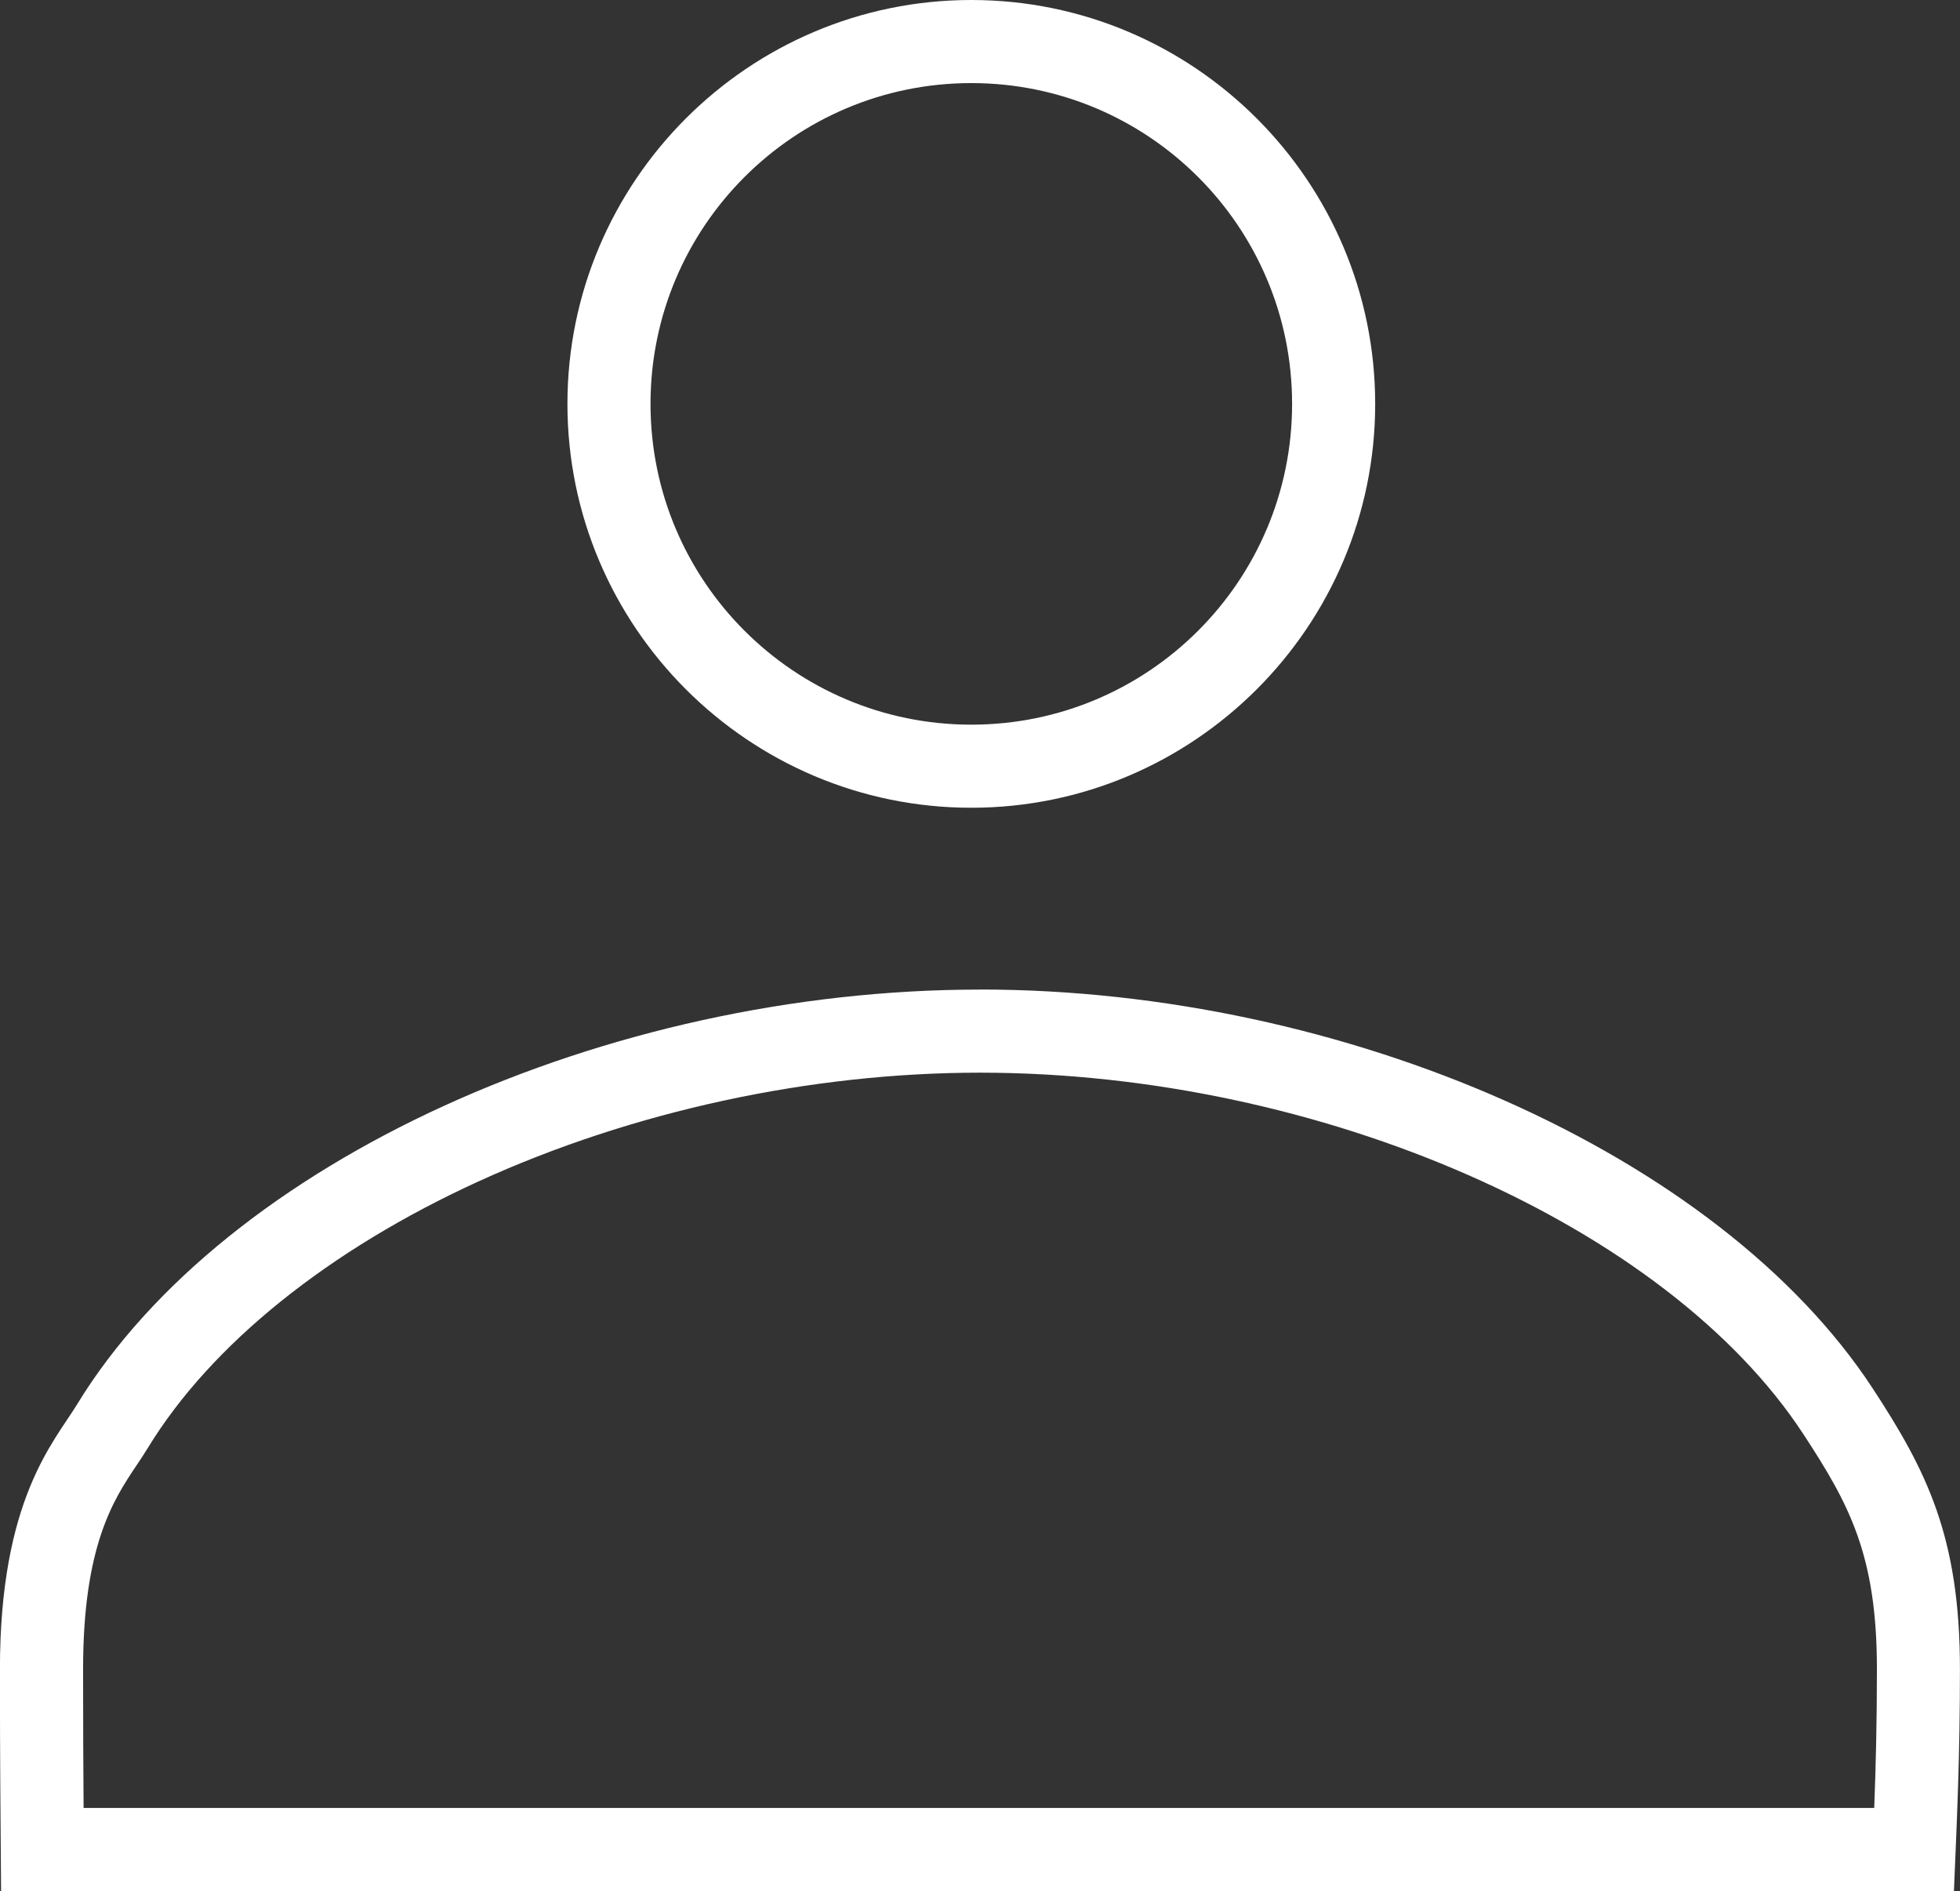
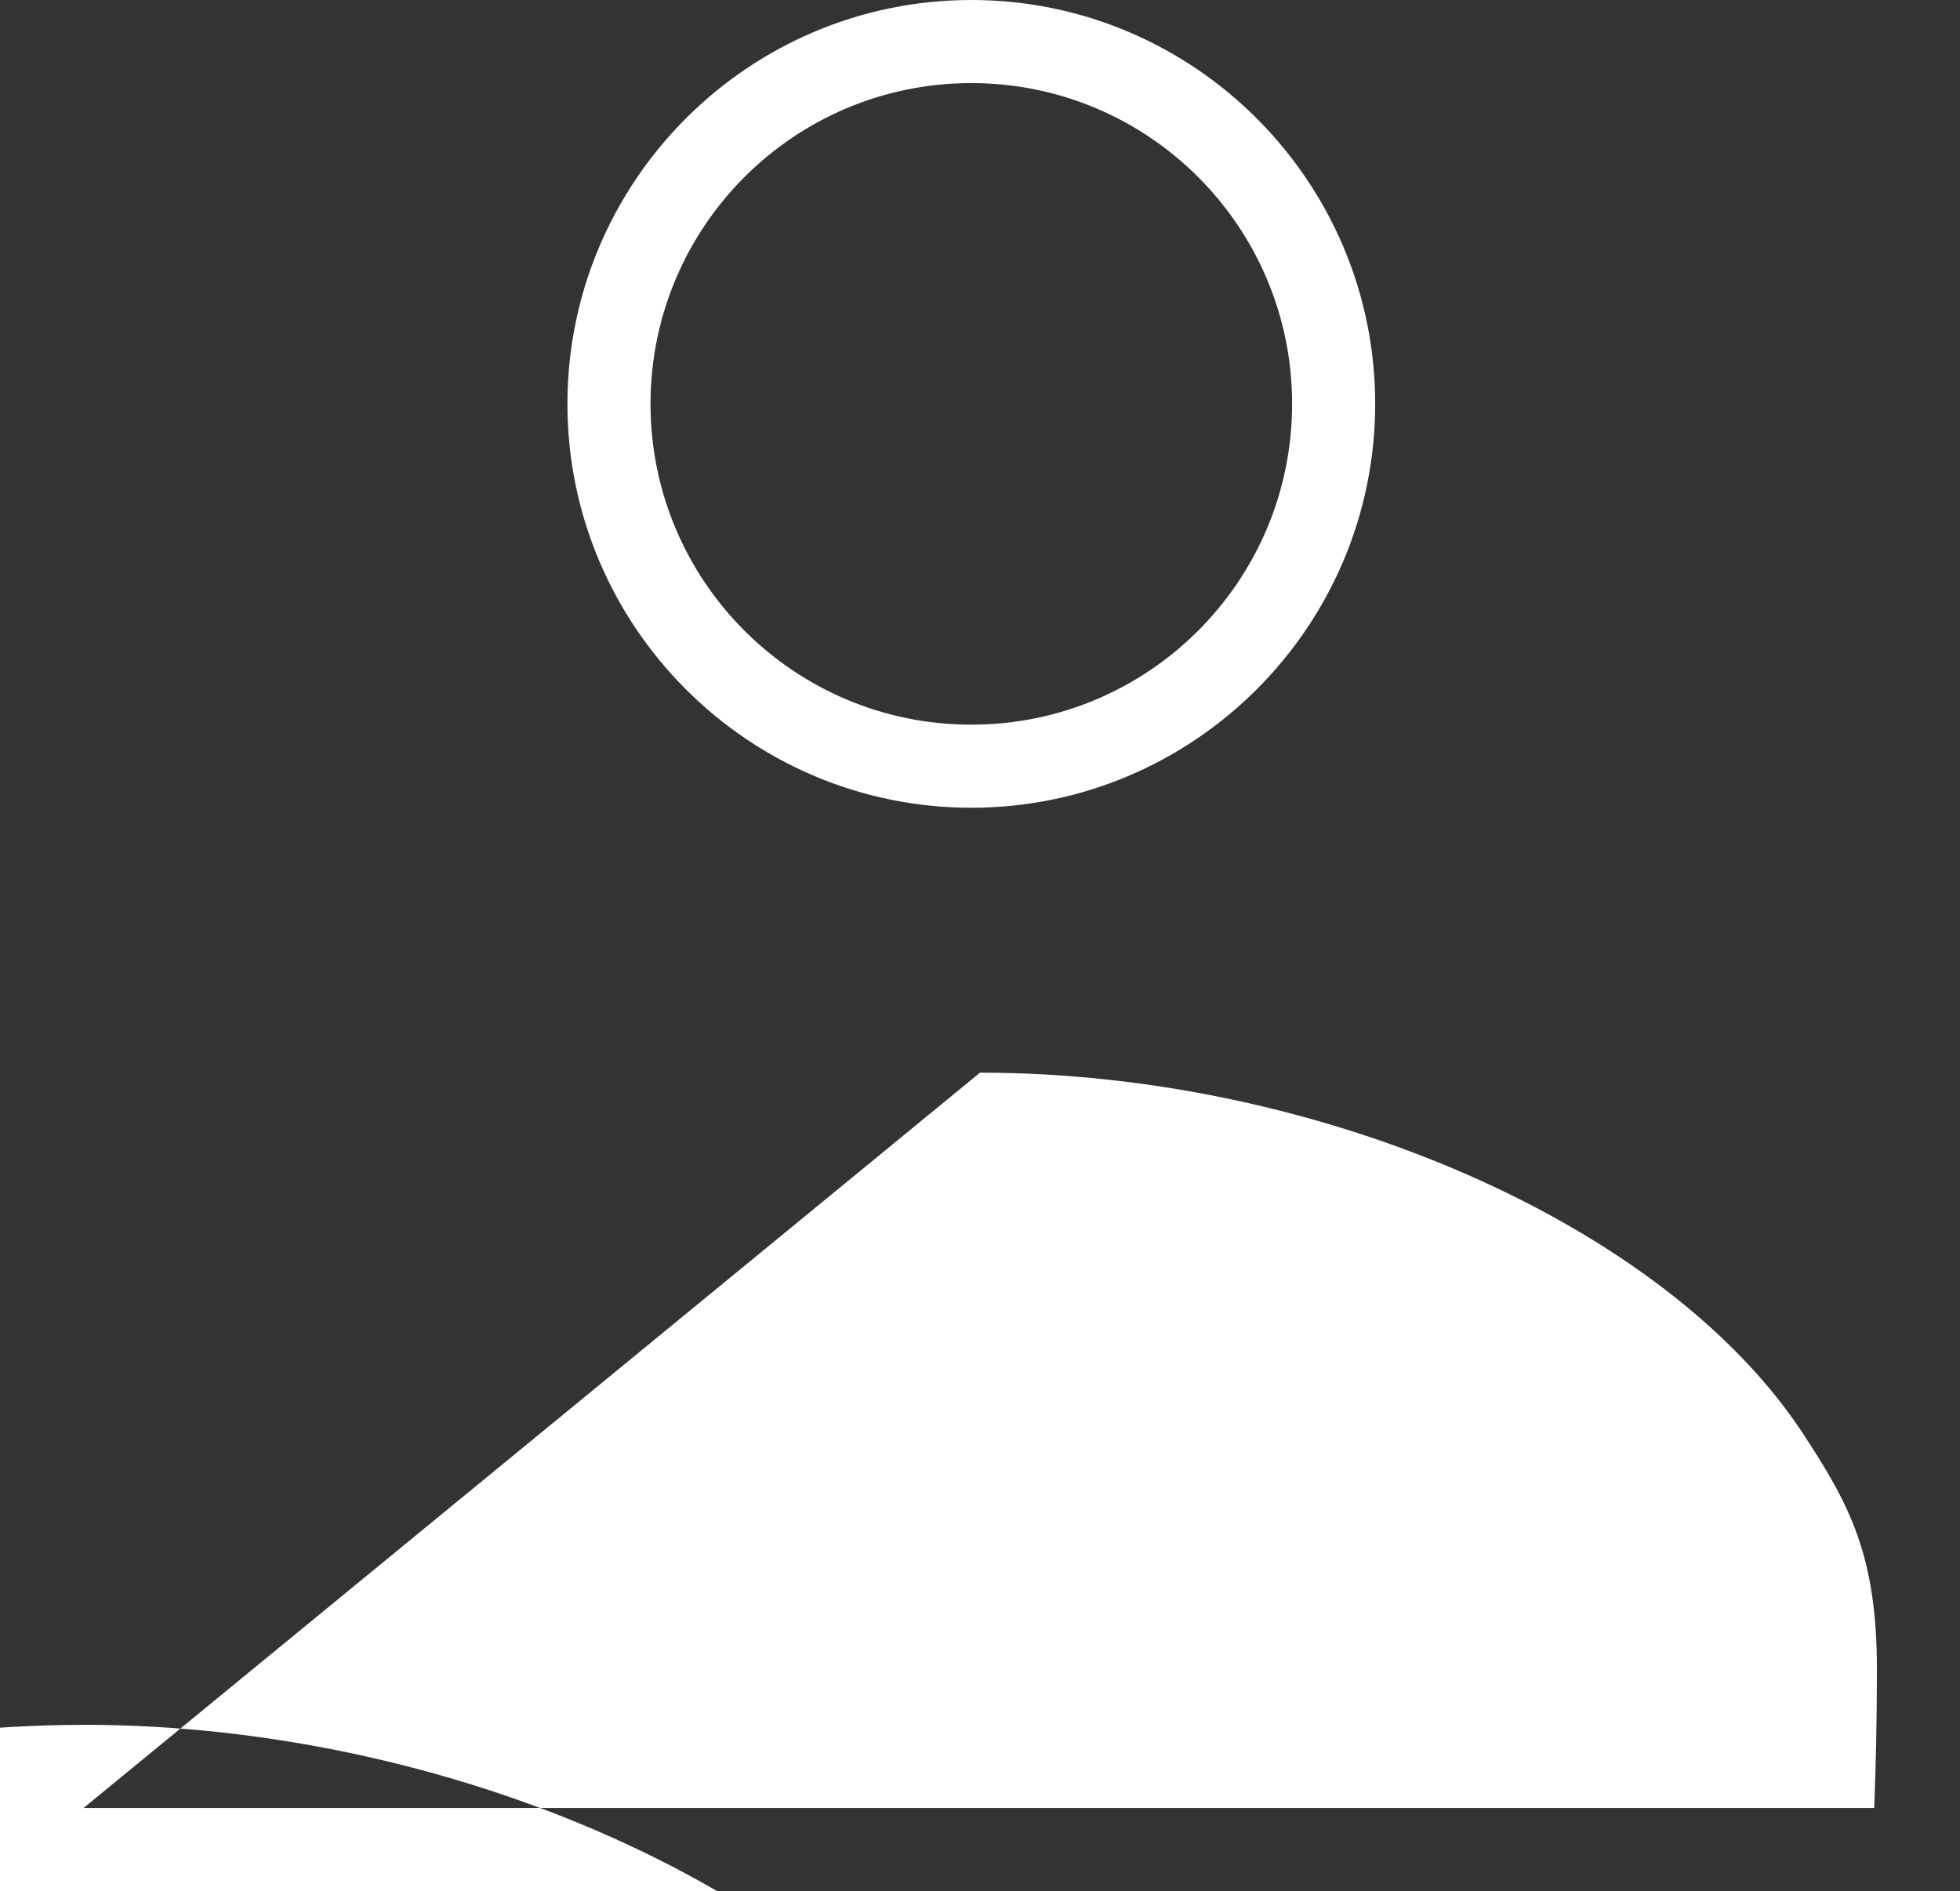
<svg xmlns="http://www.w3.org/2000/svg" data-name="レイヤー 2" viewBox="0 0 306.66 295.87">
  <rect x="0" y="0" width="306.66" height="295.87" fill="#333333" stroke="none" />
  <g data-name="10">
-     <path fill="#ffffff" d="M151.97 13c27.72 0 50.19 22.47 50.19 50.19s-22.47 50.19-50.19 50.19-50.19-22.47-50.19-50.19S124.25 13 151.97 13m0-13c-34.84 0-63.19 28.35-63.19 63.19s28.35 63.19 63.19 63.19 63.19-28.35 63.19-63.19S186.81 0 151.97 0ZM153.33 167.83c53.2 0 107.38 23.78 128.82 56.55 7.16 10.94 11.51 18.87 11.51 36.76 0 8.35-.17 15.08-.42 21.73H13.08c-.05-6.46-.08-13.03-.08-21.73 0-19.38 4.82-26.57 8.33-31.82.61-.9 1.23-1.84 1.81-2.79 9.86-16.16 28.25-30.97 51.8-41.72 24-10.95 51.84-16.98 78.38-16.98m0-13c-58.3 0-118 26.77-141.28 64.93-3.57 5.86-12.05 14.78-12.05 41.38 0 14.37.09 22.99.18 34.73h305.54c.48-11.43.94-20.96.94-34.73 0-20.64-5.18-30.97-13.63-43.88-24.1-36.82-82.68-62.44-139.7-62.44Z" />
+     <path fill="#ffffff" d="M151.97 13c27.72 0 50.19 22.47 50.19 50.19s-22.47 50.19-50.19 50.19-50.19-22.47-50.19-50.19S124.25 13 151.97 13m0-13c-34.84 0-63.19 28.35-63.19 63.19s28.35 63.19 63.19 63.19 63.19-28.35 63.19-63.19S186.81 0 151.97 0ZM153.33 167.83c53.2 0 107.38 23.78 128.82 56.55 7.16 10.94 11.51 18.87 11.51 36.76 0 8.35-.17 15.08-.42 21.73H13.08m0-13c-58.3 0-118 26.77-141.28 64.93-3.57 5.86-12.05 14.78-12.05 41.38 0 14.37.09 22.99.18 34.73h305.54c.48-11.43.94-20.96.94-34.73 0-20.64-5.18-30.97-13.63-43.88-24.1-36.82-82.68-62.44-139.7-62.44Z" />
  </g>
</svg>